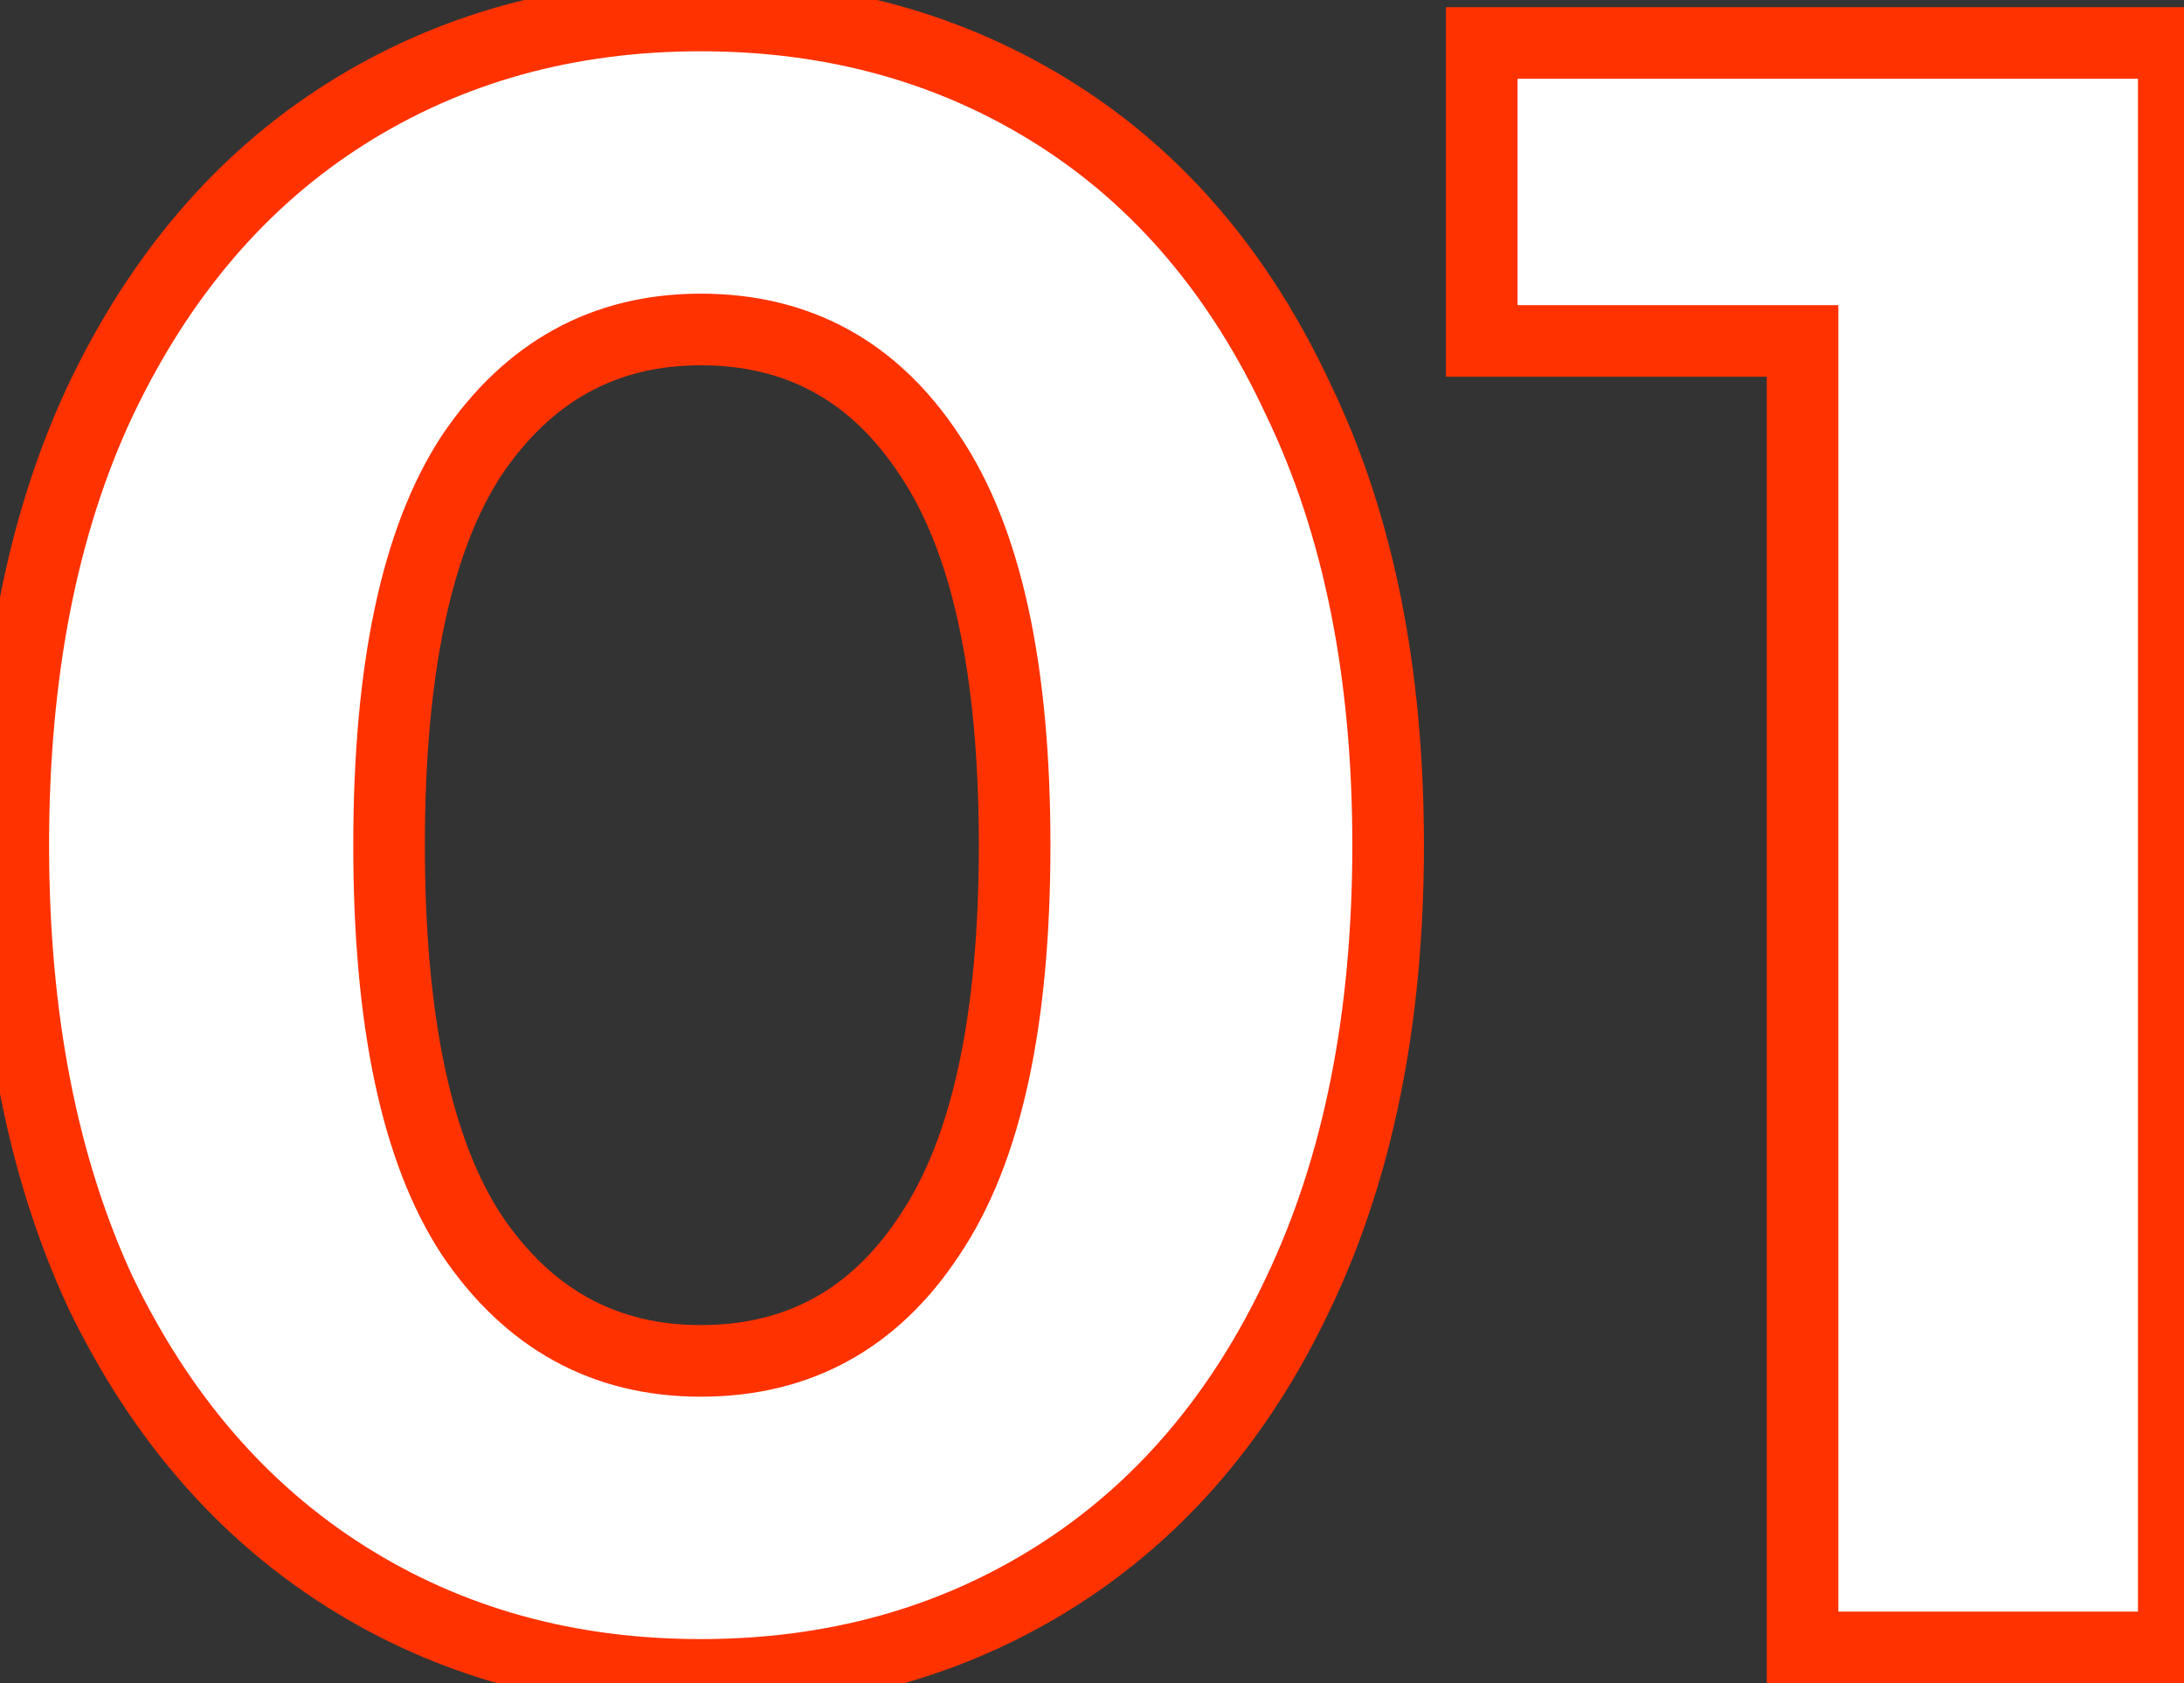
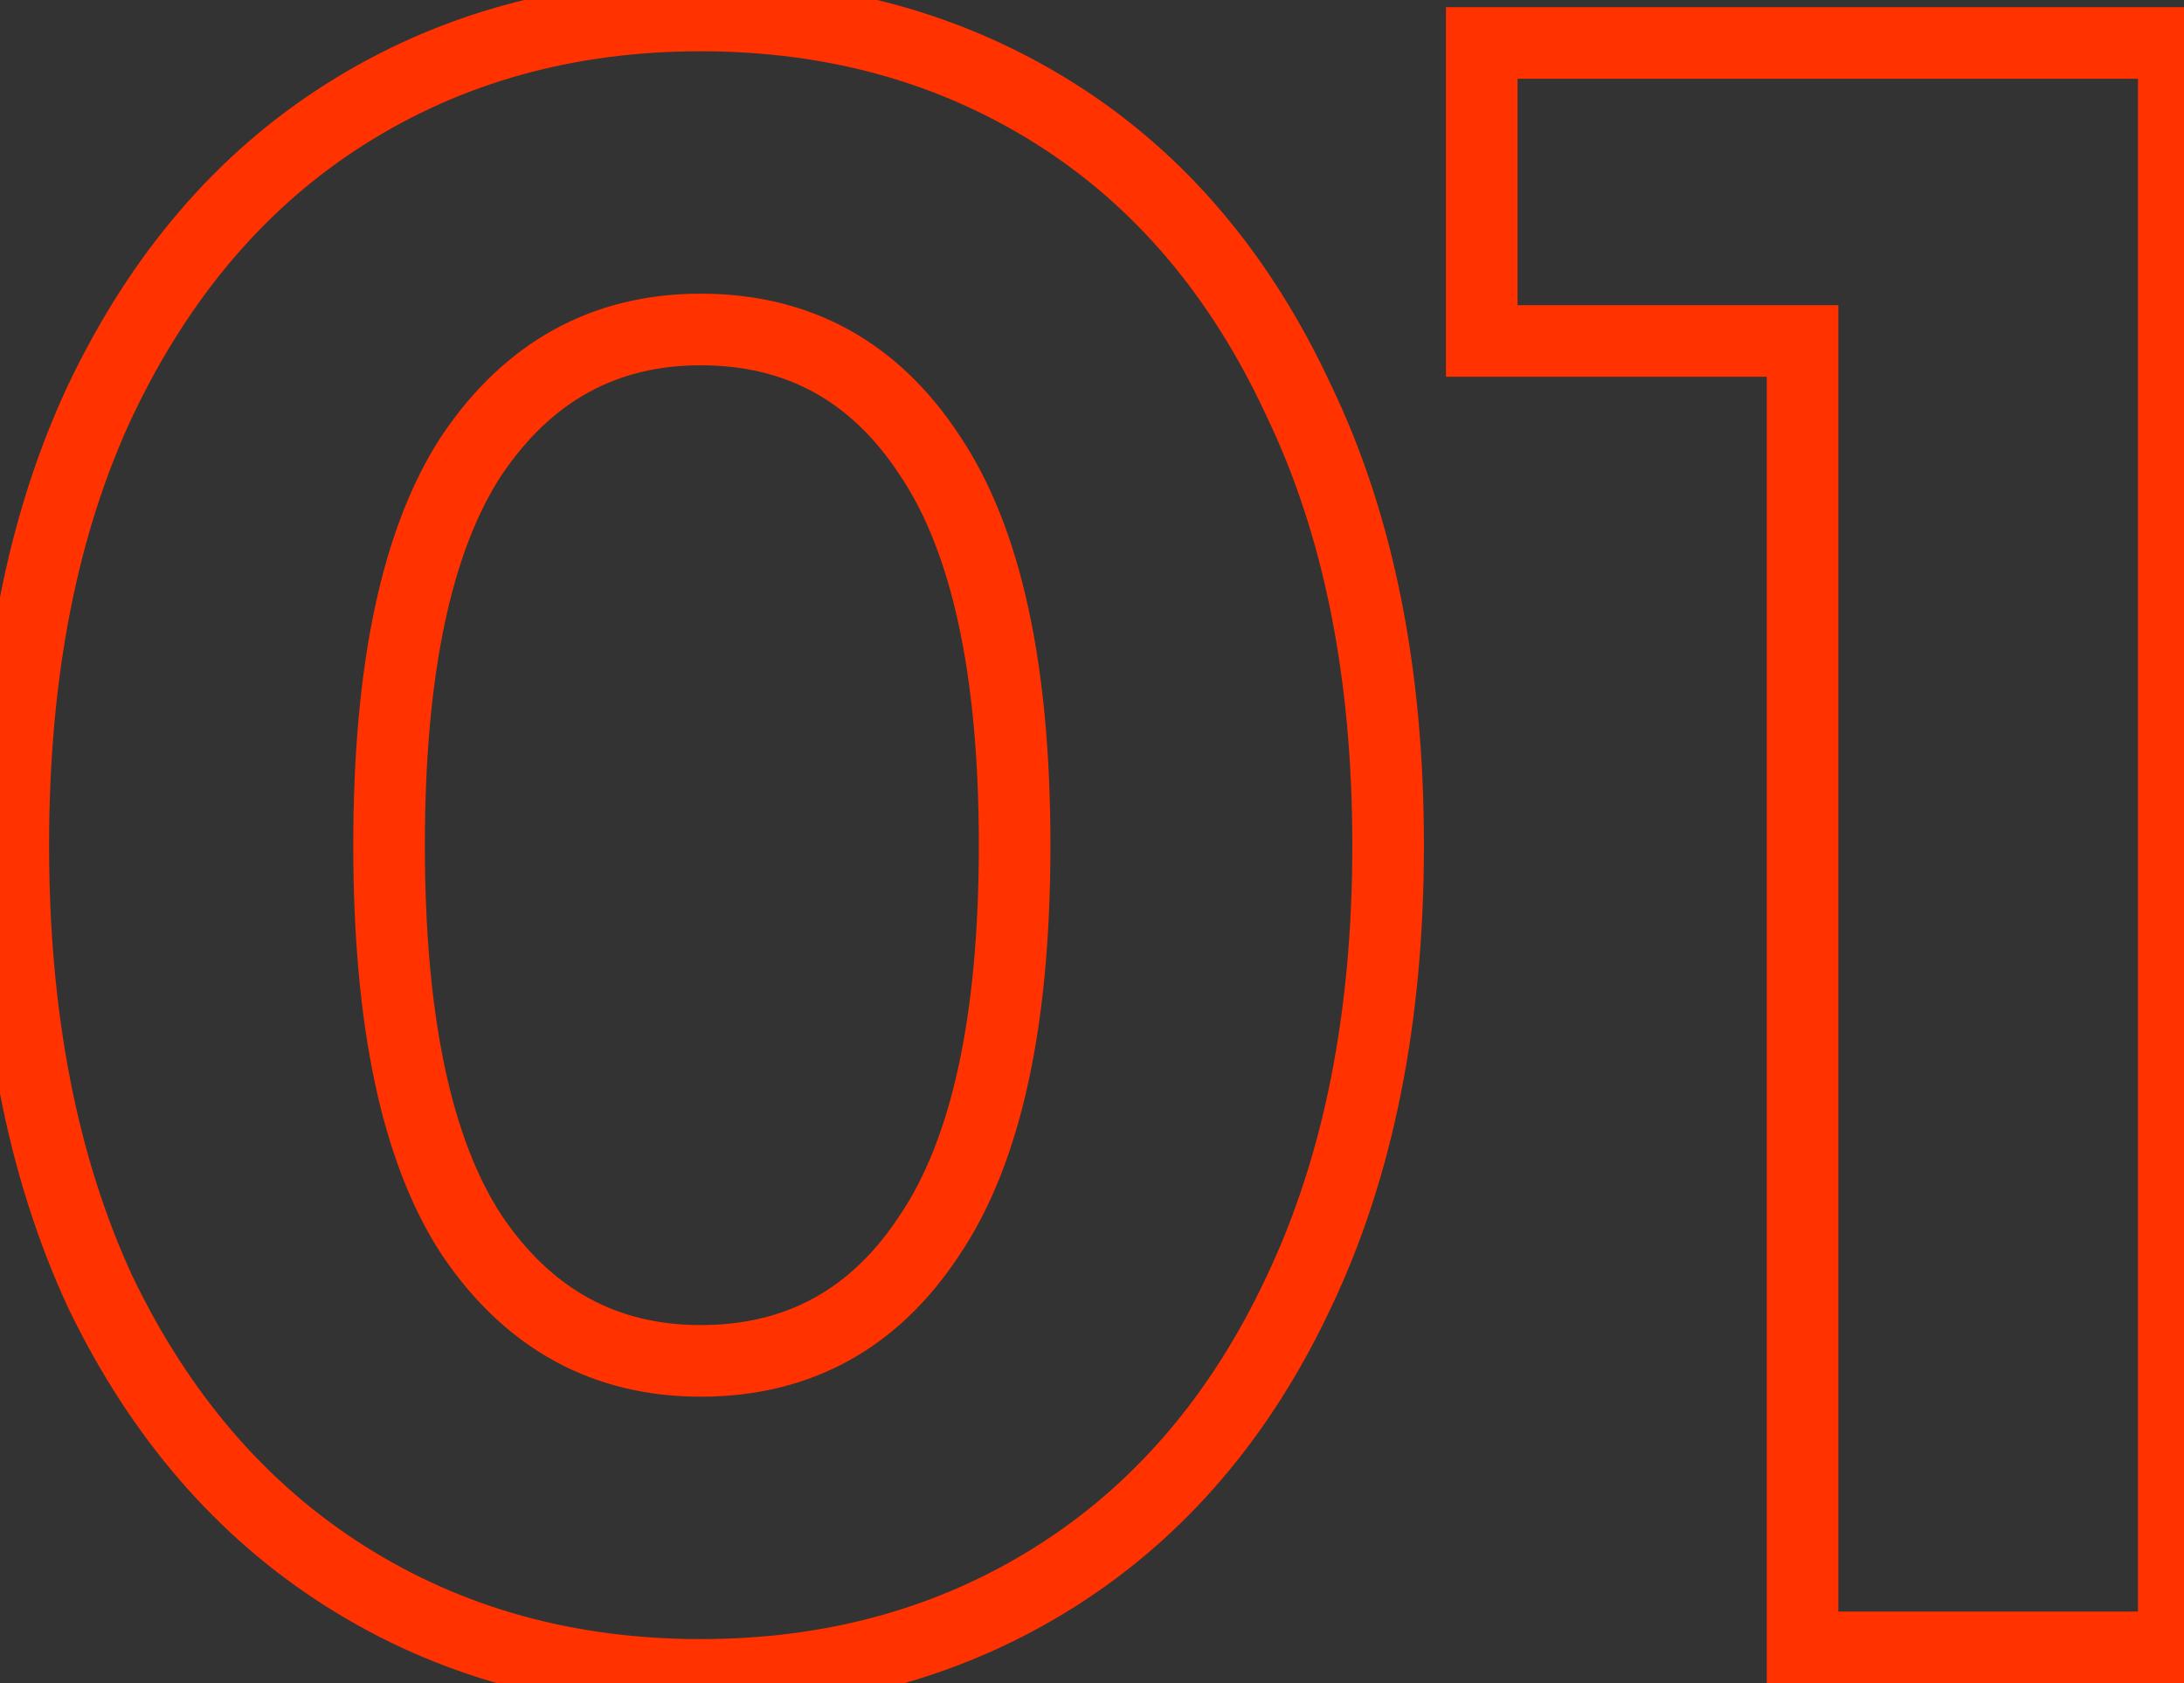
<svg xmlns="http://www.w3.org/2000/svg" width="61" height="47" viewBox="0 0 61 47" fill="none">
  <rect x="0" y="0" width="61" height="47" fill="#333333" stroke="none" />
-   <path d="M19.571 46.768C15.859 46.768 12.552 45.851 9.651 44.016C6.75 42.181 4.467 39.536 2.803 36.08C1.182 32.581 0.371 28.421 0.371 23.6C0.371 18.779 1.182 14.64 2.803 11.184C4.467 7.685 6.75 5.019 9.651 3.184C12.552 1.349 15.859 0.432 19.571 0.432C23.283 0.432 26.59 1.349 29.491 3.184C32.392 5.019 34.654 7.685 36.275 11.184C37.939 14.64 38.771 18.779 38.771 23.6C38.771 28.421 37.939 32.581 36.275 36.08C34.654 39.536 32.392 42.181 29.491 44.016C26.59 45.851 23.283 46.768 19.571 46.768ZM19.571 38C22.302 38 24.435 36.827 25.971 34.48C27.55 32.133 28.339 28.507 28.339 23.6C28.339 18.693 27.55 15.067 25.971 12.72C24.435 10.373 22.302 9.2 19.571 9.2C16.883 9.2 14.75 10.373 13.171 12.72C11.635 15.067 10.867 18.693 10.867 23.6C10.867 28.507 11.635 32.133 13.171 34.48C14.75 36.827 16.883 38 19.571 38ZM60.714 1.2V46H50.346V9.52H41.386V1.2H60.714Z" fill="white" />
  <path d="M9.651 44.016L10.185 43.171H10.185L9.651 44.016ZM2.803 36.08L1.896 36.501L1.899 36.507L1.902 36.514L2.803 36.08ZM2.803 11.184L1.9 10.755L1.898 10.759L2.803 11.184ZM9.651 3.184L10.185 4.029V4.029L9.651 3.184ZM29.491 3.184L28.956 4.029V4.029L29.491 3.184ZM36.275 11.184L35.368 11.604L35.371 11.611L35.374 11.618L36.275 11.184ZM36.275 36.08L35.372 35.651L35.37 35.655L36.275 36.08ZM29.491 44.016L28.956 43.171L29.491 44.016ZM25.971 34.48L25.141 33.922L25.134 33.932L25.971 34.48ZM25.971 12.72L25.134 13.268L25.141 13.278L25.971 12.72ZM13.171 12.72L12.341 12.162L12.334 12.172L13.171 12.72ZM13.171 34.48L12.334 35.028L12.341 35.038L13.171 34.48ZM19.571 45.768C16.032 45.768 12.914 44.896 10.185 43.171L9.117 44.861C12.191 46.805 15.686 47.768 19.571 47.768V45.768ZM10.185 43.171C7.461 41.448 5.297 38.954 3.704 35.646L1.902 36.514C3.637 40.118 6.039 42.915 9.117 44.861L10.185 43.171ZM3.71 35.66C2.163 32.321 1.371 28.311 1.371 23.6H-0.629C-0.629 28.531 0.2 32.841 1.896 36.501L3.71 35.66ZM1.371 23.6C1.371 18.888 2.163 14.902 3.708 11.609L1.898 10.759C0.2 14.378 -0.629 18.669 -0.629 23.6H1.371ZM3.706 11.614C5.3 8.263 7.464 5.75 10.185 4.029L9.117 2.339C6.036 4.287 3.634 7.108 1.9 10.755L3.706 11.614ZM10.185 4.029C12.914 2.304 16.032 1.432 19.571 1.432V-0.568C15.686 -0.568 12.191 0.395 9.117 2.339L10.185 4.029ZM19.571 1.432C23.11 1.432 26.228 2.304 28.956 4.029L30.026 2.339C26.951 0.395 23.456 -0.568 19.571 -0.568V1.432ZM28.956 4.029C31.676 5.749 33.817 8.258 35.368 11.604L37.182 10.764C35.49 7.113 33.109 4.289 30.026 2.339L28.956 4.029ZM35.374 11.618C36.958 14.908 37.771 18.891 37.771 23.6H39.771C39.771 18.666 38.92 14.372 37.176 10.75L35.374 11.618ZM37.771 23.6C37.771 28.308 36.959 32.315 35.372 35.651L37.178 36.51C38.919 32.848 39.771 28.535 39.771 23.6H37.771ZM35.37 35.655C33.82 38.959 31.679 41.449 28.956 43.171L30.026 44.861C33.106 42.913 35.487 40.113 37.18 36.505L35.37 35.655ZM28.956 43.171C26.228 44.896 23.11 45.768 19.571 45.768V47.768C23.456 47.768 26.951 46.805 30.026 44.861L28.956 43.171ZM19.571 39C22.65 39 25.093 37.647 26.808 35.028L25.134 33.932C23.777 36.006 21.953 37 19.571 37V39ZM26.801 35.038C28.545 32.445 29.339 28.576 29.339 23.6H27.339C27.339 28.437 26.554 31.822 25.141 33.922L26.801 35.038ZM29.339 23.6C29.339 18.624 28.545 14.755 26.801 12.162L25.141 13.278C26.554 15.378 27.339 18.763 27.339 23.6H29.339ZM26.808 12.172C25.093 9.553 22.65 8.2 19.571 8.2V10.2C21.953 10.2 23.777 11.194 25.134 13.268L26.808 12.172ZM19.571 8.2C16.53 8.2 14.094 9.556 12.341 12.162L14.001 13.278C15.405 11.191 17.236 10.2 19.571 10.2V8.2ZM12.334 12.172C10.638 14.763 9.867 18.627 9.867 23.6H11.867C11.867 18.76 12.632 15.37 14.008 13.268L12.334 12.172ZM9.867 23.6C9.867 28.573 10.638 32.437 12.334 35.028L14.008 33.932C12.632 31.83 11.867 28.44 11.867 23.6H9.867ZM12.341 35.038C14.094 37.644 16.53 39 19.571 39V37C17.236 37 15.405 36.01 14.001 33.922L12.341 35.038ZM60.714 1.2H61.714V0.2H60.714V1.2ZM60.714 46V47H61.714V46H60.714ZM50.346 46H49.346V47H50.346V46ZM50.346 9.52H51.346V8.52H50.346V9.52ZM41.386 9.52H40.386V10.52H41.386V9.52ZM41.386 1.2V0.2H40.386V1.2H41.386ZM59.714 1.2V46H61.714V1.2H59.714ZM60.714 45H50.346V47H60.714V45ZM51.346 46V9.52H49.346V46H51.346ZM50.346 8.52H41.386V10.52H50.346V8.52ZM42.386 9.52V1.2H40.386V9.52H42.386ZM41.386 2.2H60.714V0.2H41.386V2.2Z" fill="#FF3200" />
</svg>